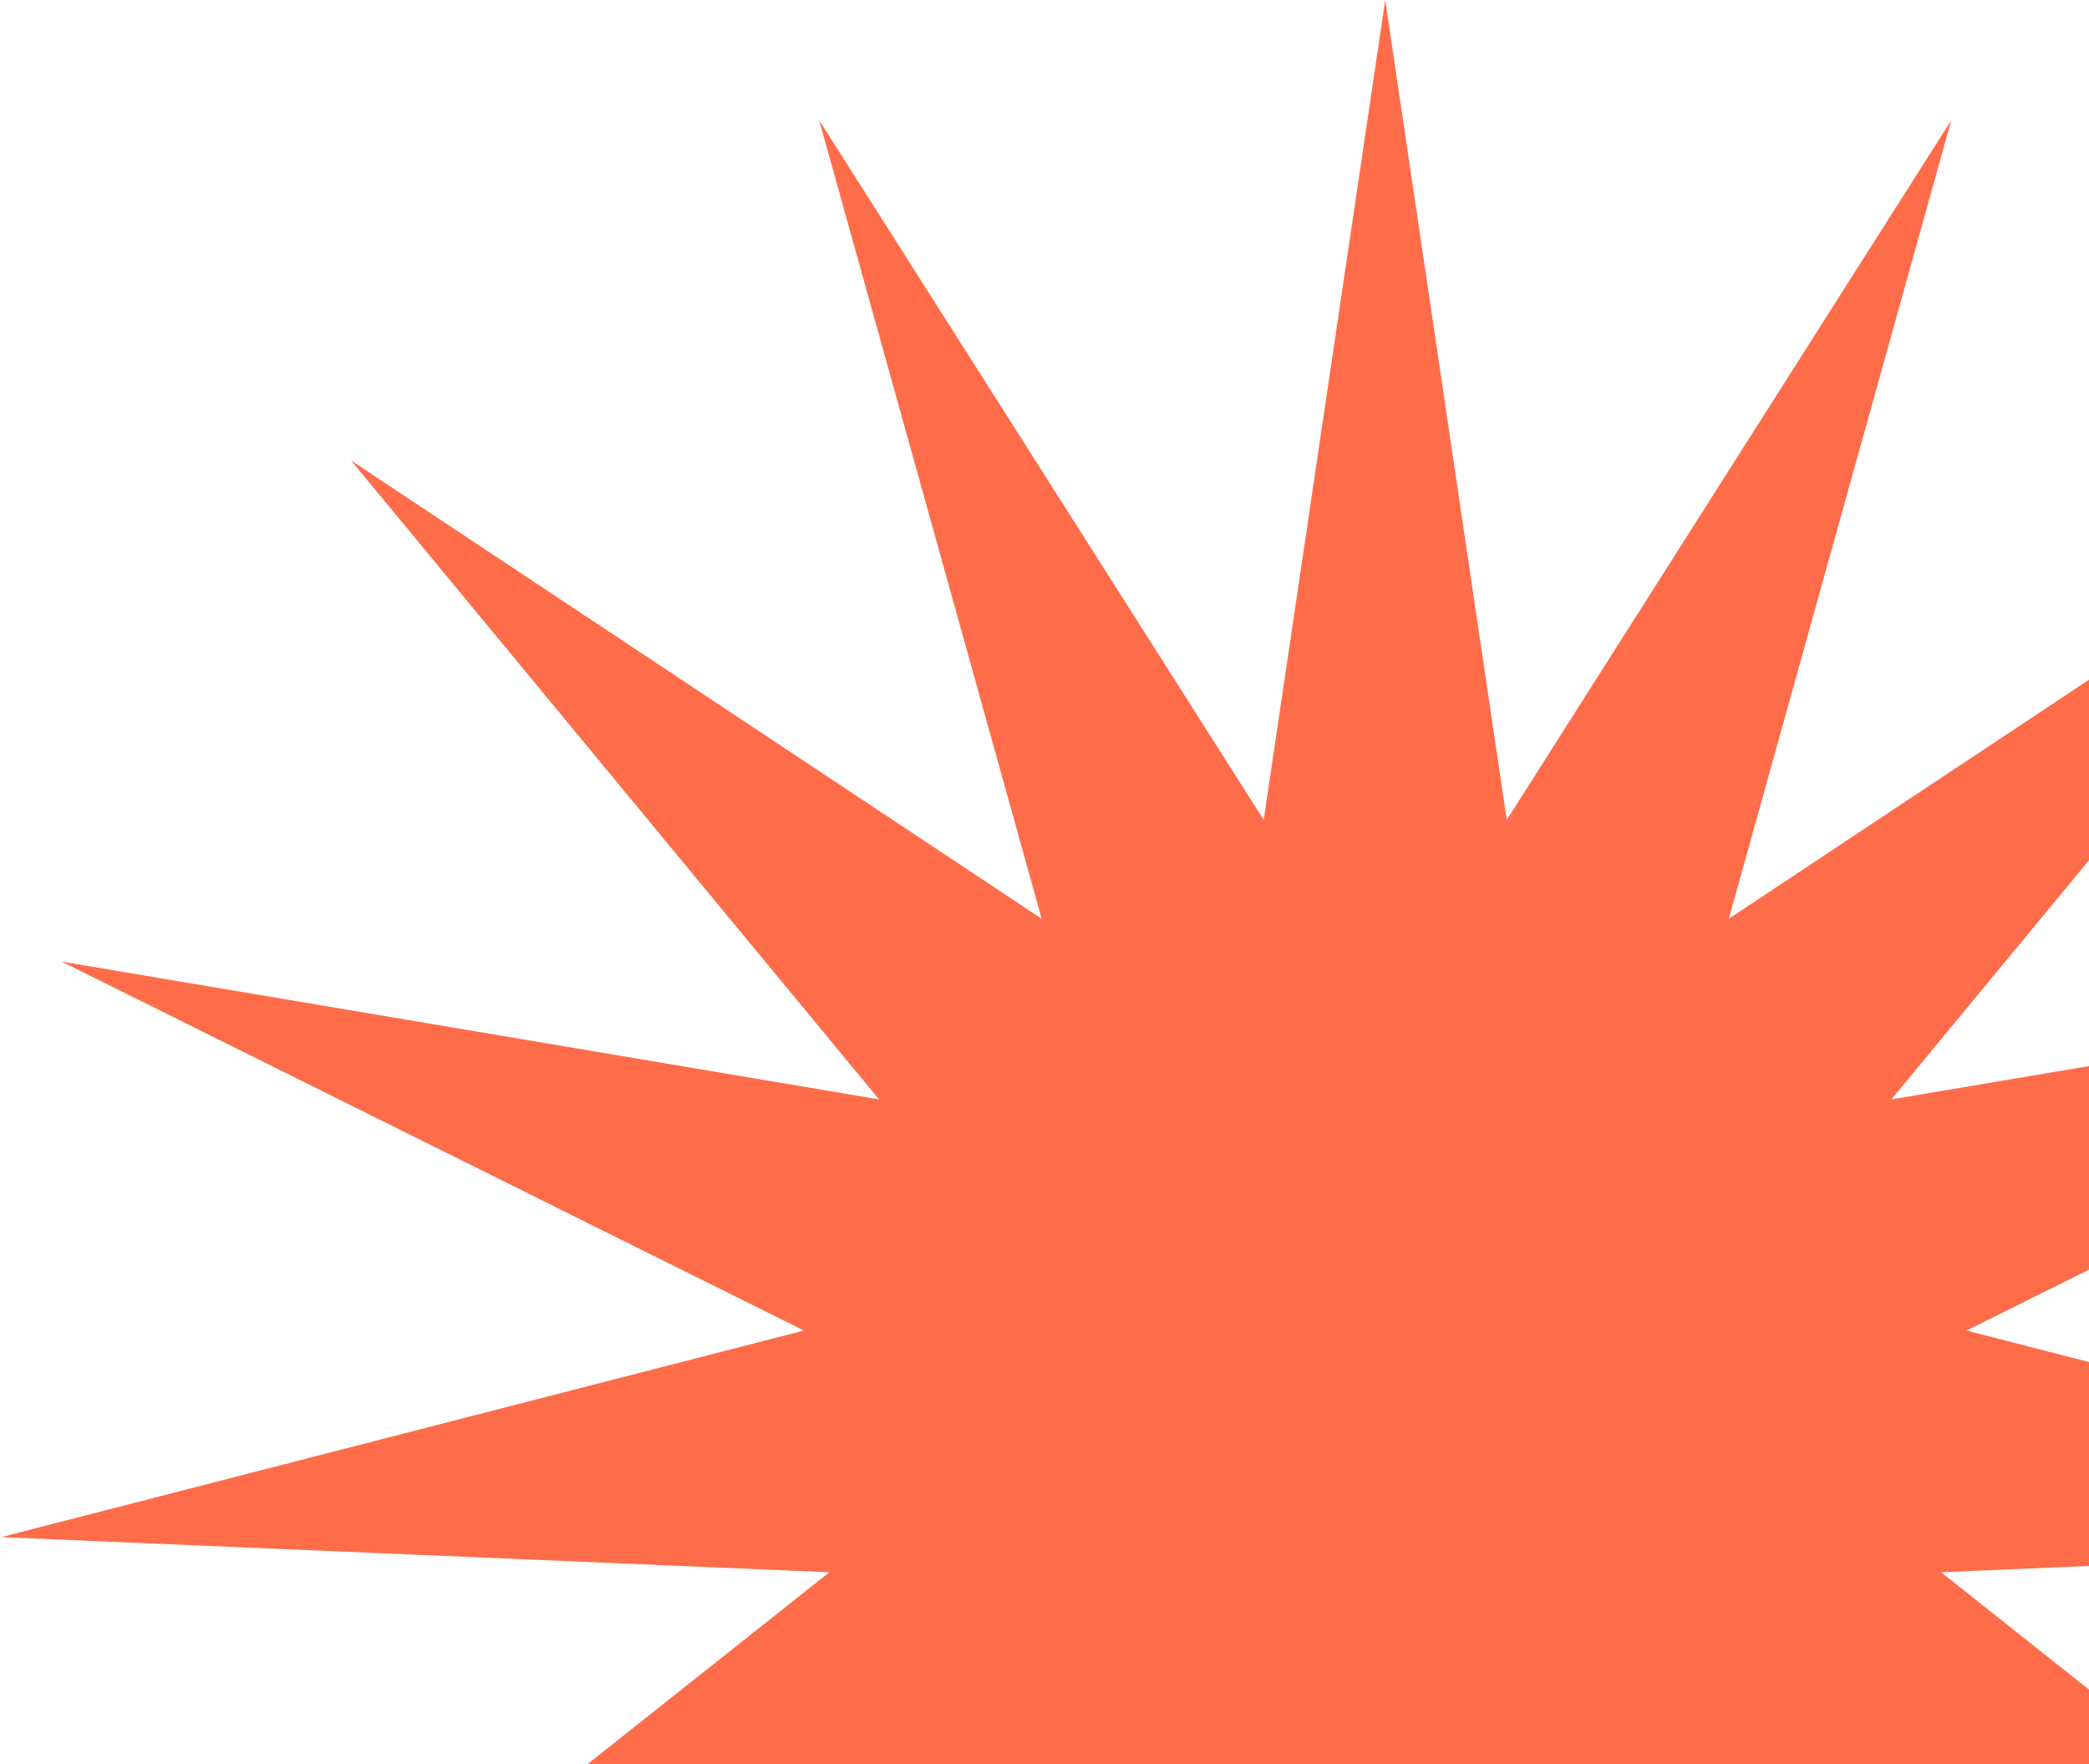
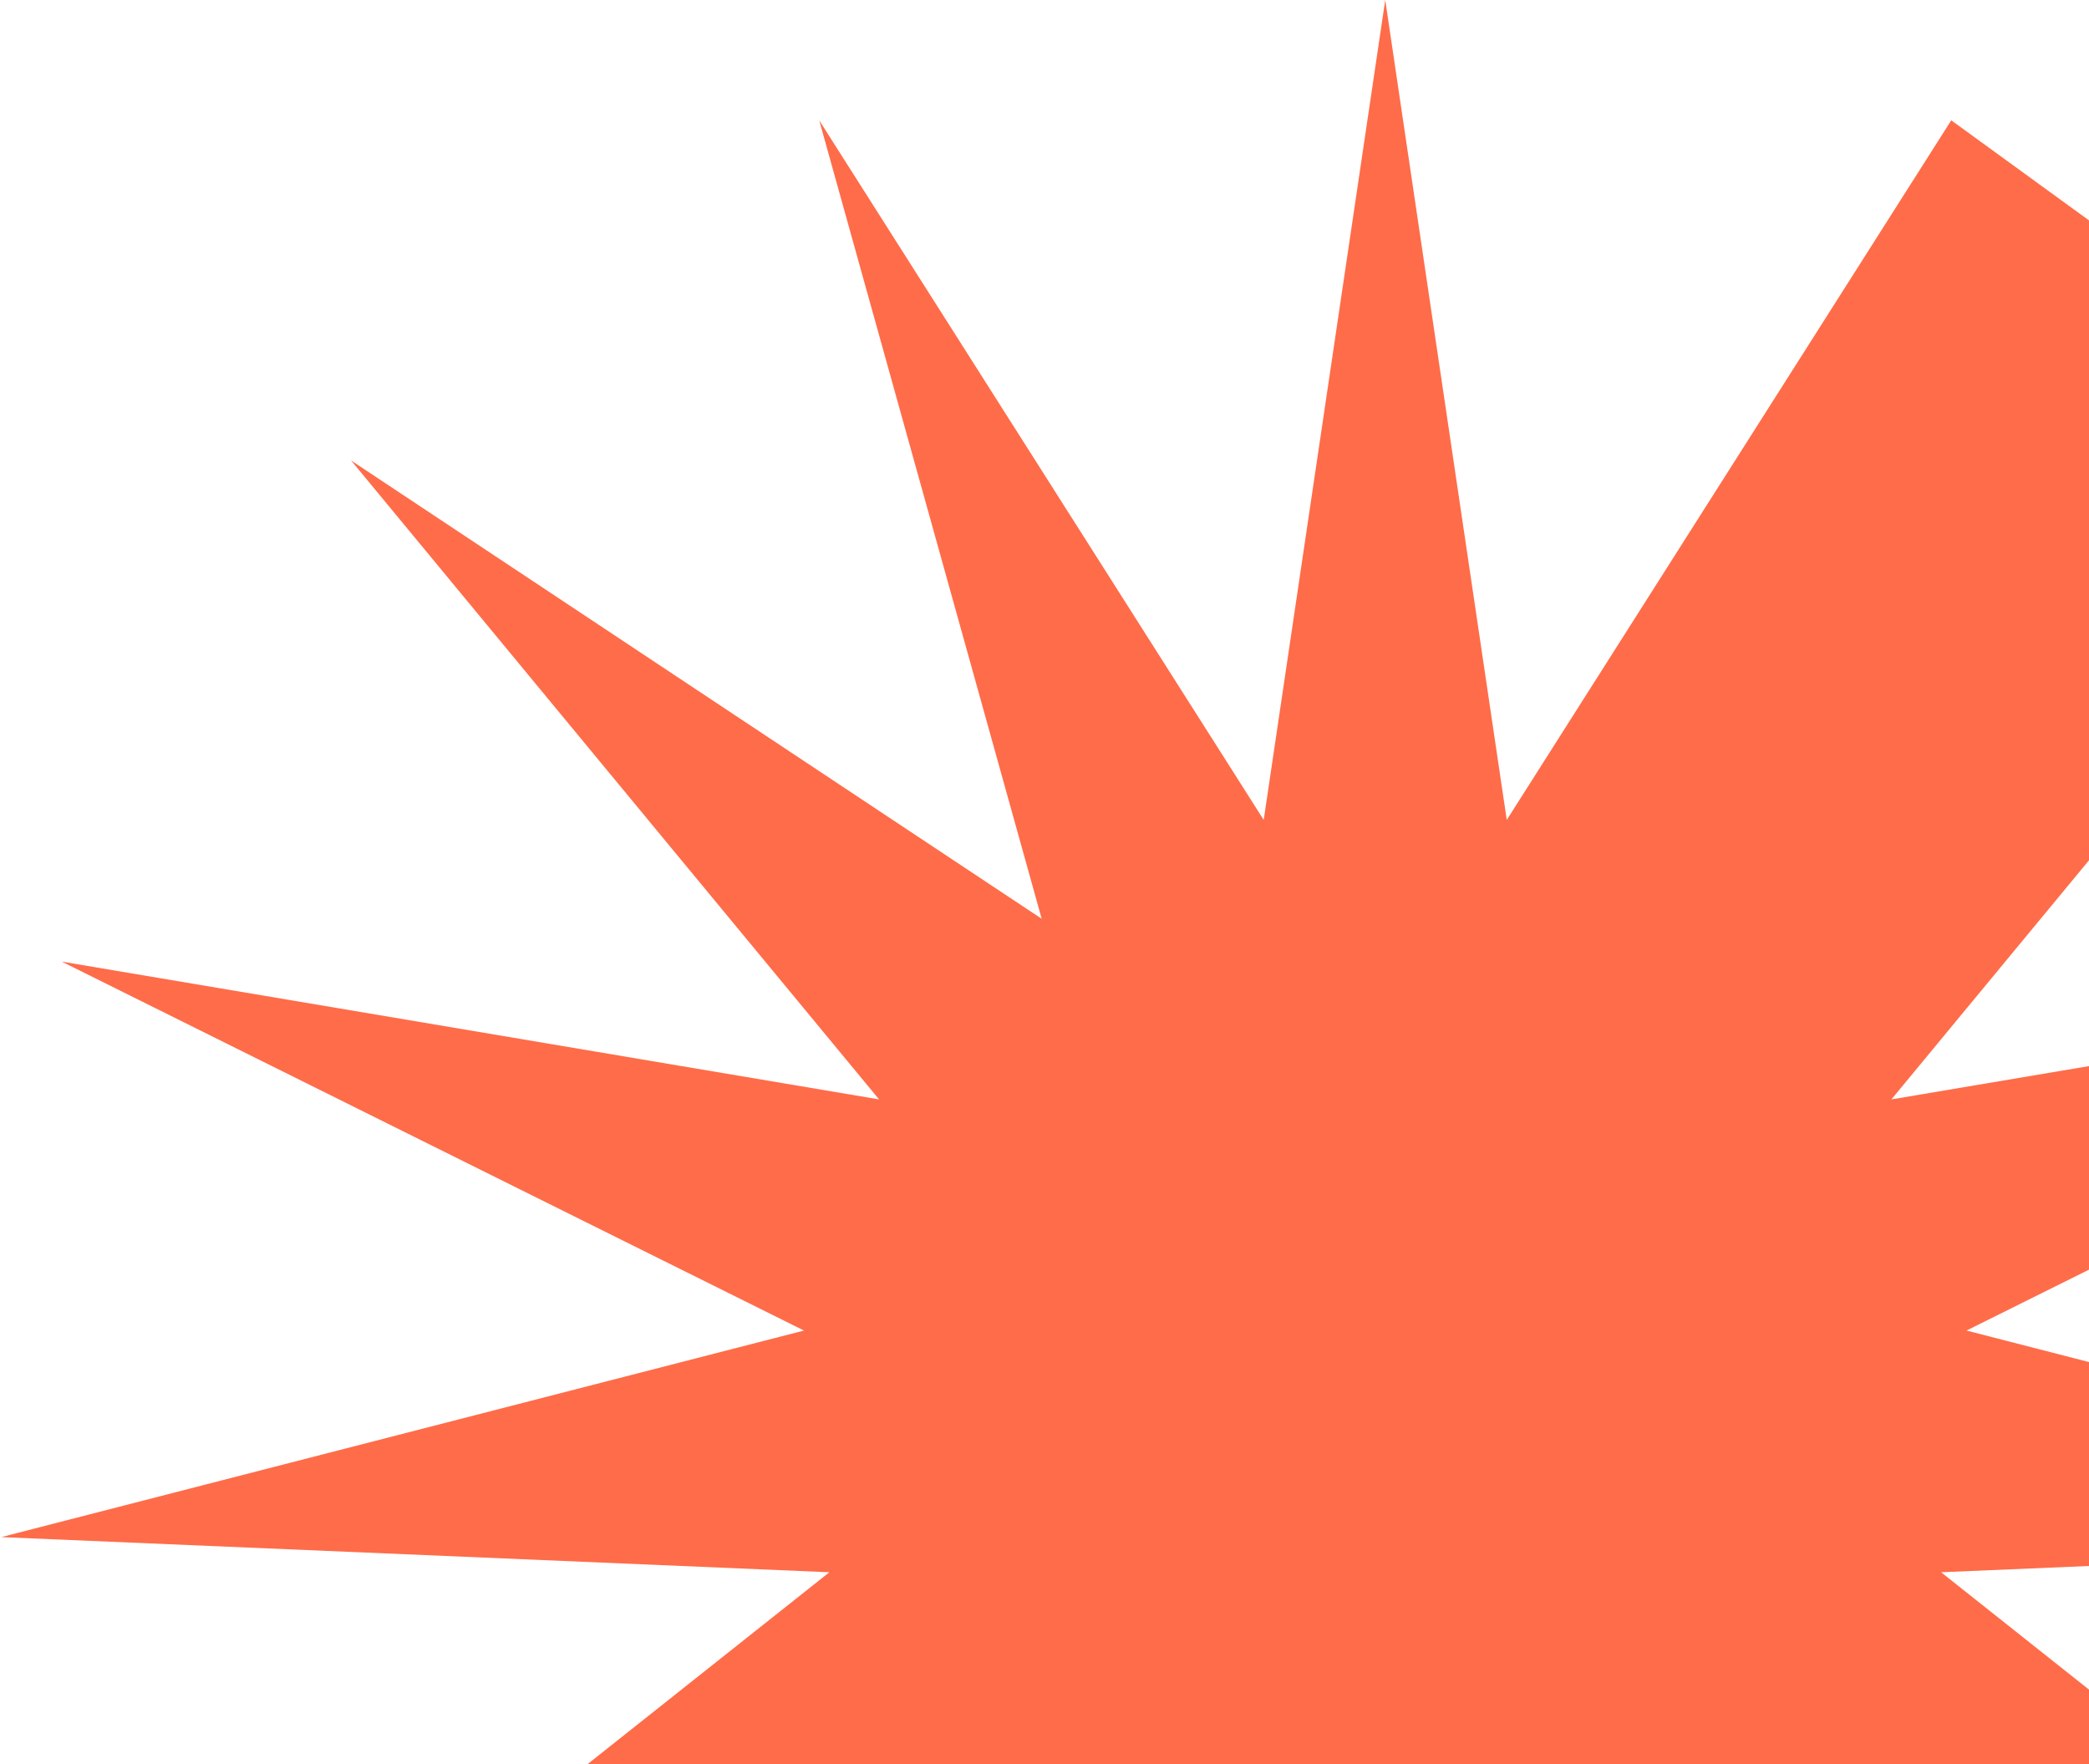
<svg xmlns="http://www.w3.org/2000/svg" width="328" height="277" viewBox="0 0 328 277" fill="none">
-   <path d="M217.5 0L236.58 128.735L306.372 18.89L271.441 144.257L379.877 72.295L296.975 172.615L425.306 150.98L308.767 208.907L434.803 241.339L304.778 246.858L406.727 327.75L285.698 279.906L345.931 395.27L254.826 302.336L262.929 432.225L217.5 310.27L172.071 432.225L180.174 302.336L89.069 395.27L149.302 279.906L28.273 327.75L130.222 246.858L0.197 241.339L126.233 208.907L9.694 150.98L138.025 172.615L55.123 72.295L163.559 144.257L128.628 18.89L198.42 128.735L217.5 0Z" fill="#FF6C49" />
+   <path d="M217.5 0L236.58 128.735L306.372 18.89L379.877 72.295L296.975 172.615L425.306 150.98L308.767 208.907L434.803 241.339L304.778 246.858L406.727 327.75L285.698 279.906L345.931 395.27L254.826 302.336L262.929 432.225L217.5 310.27L172.071 432.225L180.174 302.336L89.069 395.27L149.302 279.906L28.273 327.75L130.222 246.858L0.197 241.339L126.233 208.907L9.694 150.98L138.025 172.615L55.123 72.295L163.559 144.257L128.628 18.89L198.42 128.735L217.5 0Z" fill="#FF6C49" />
</svg>